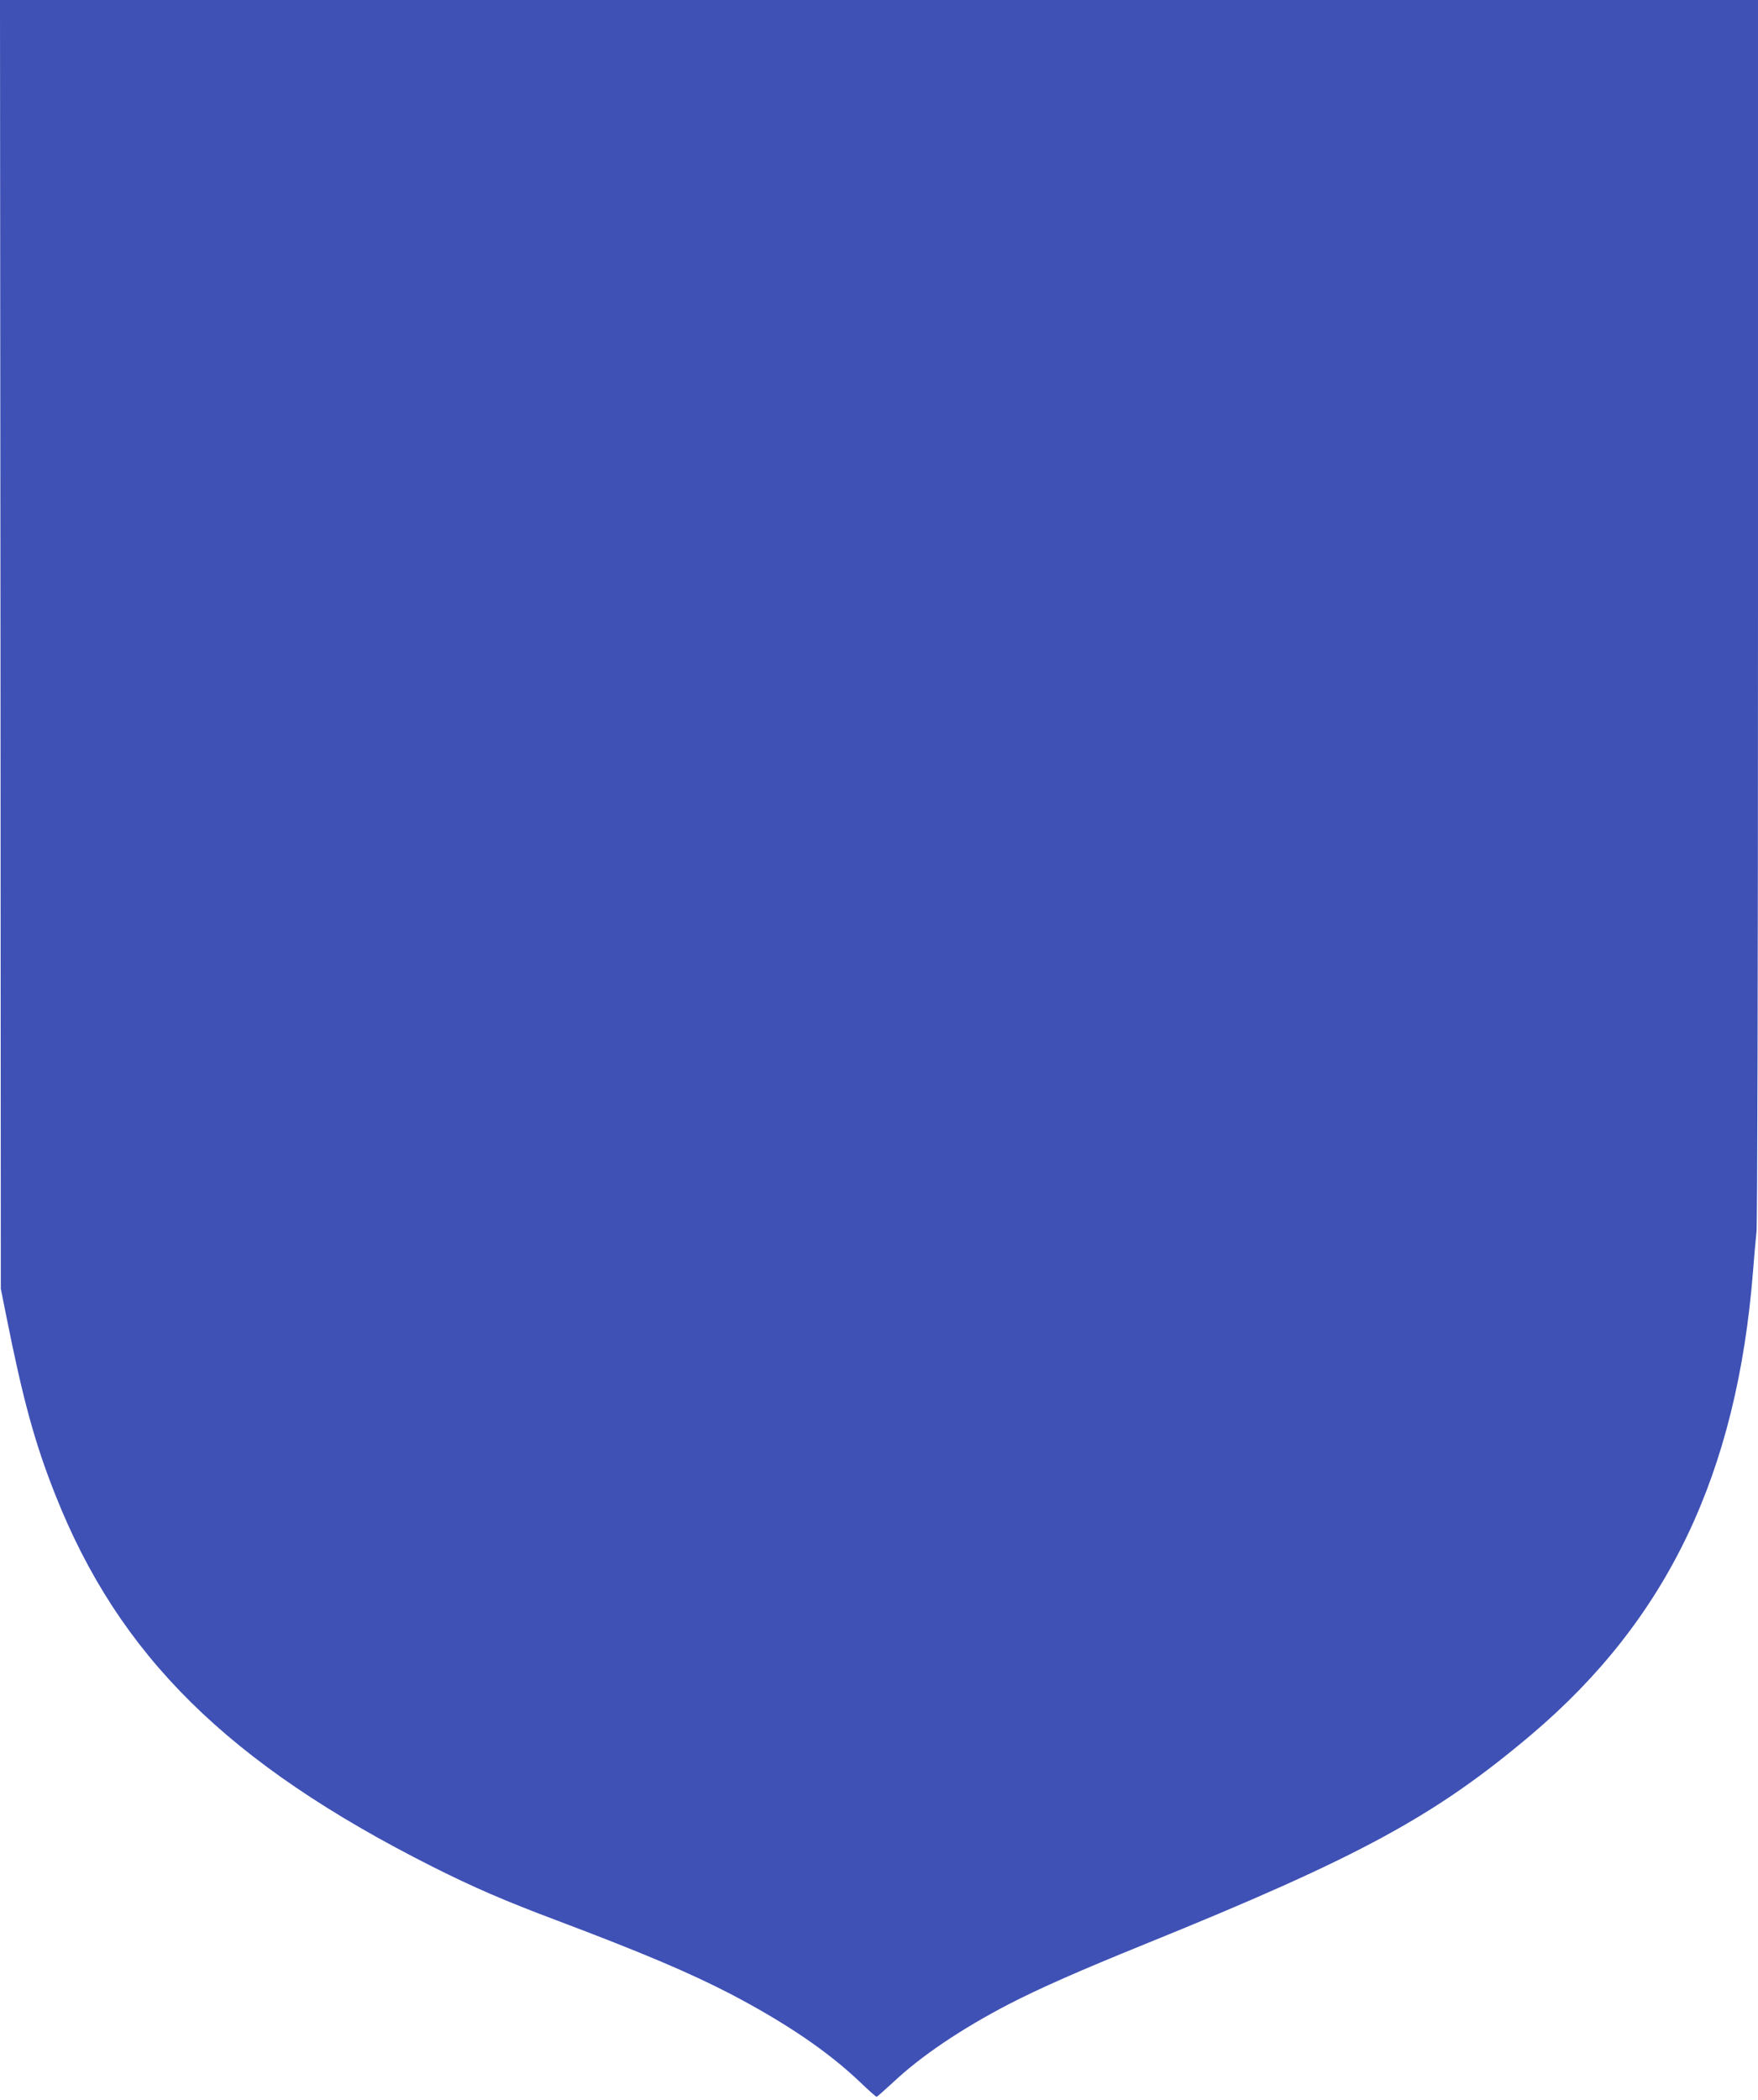
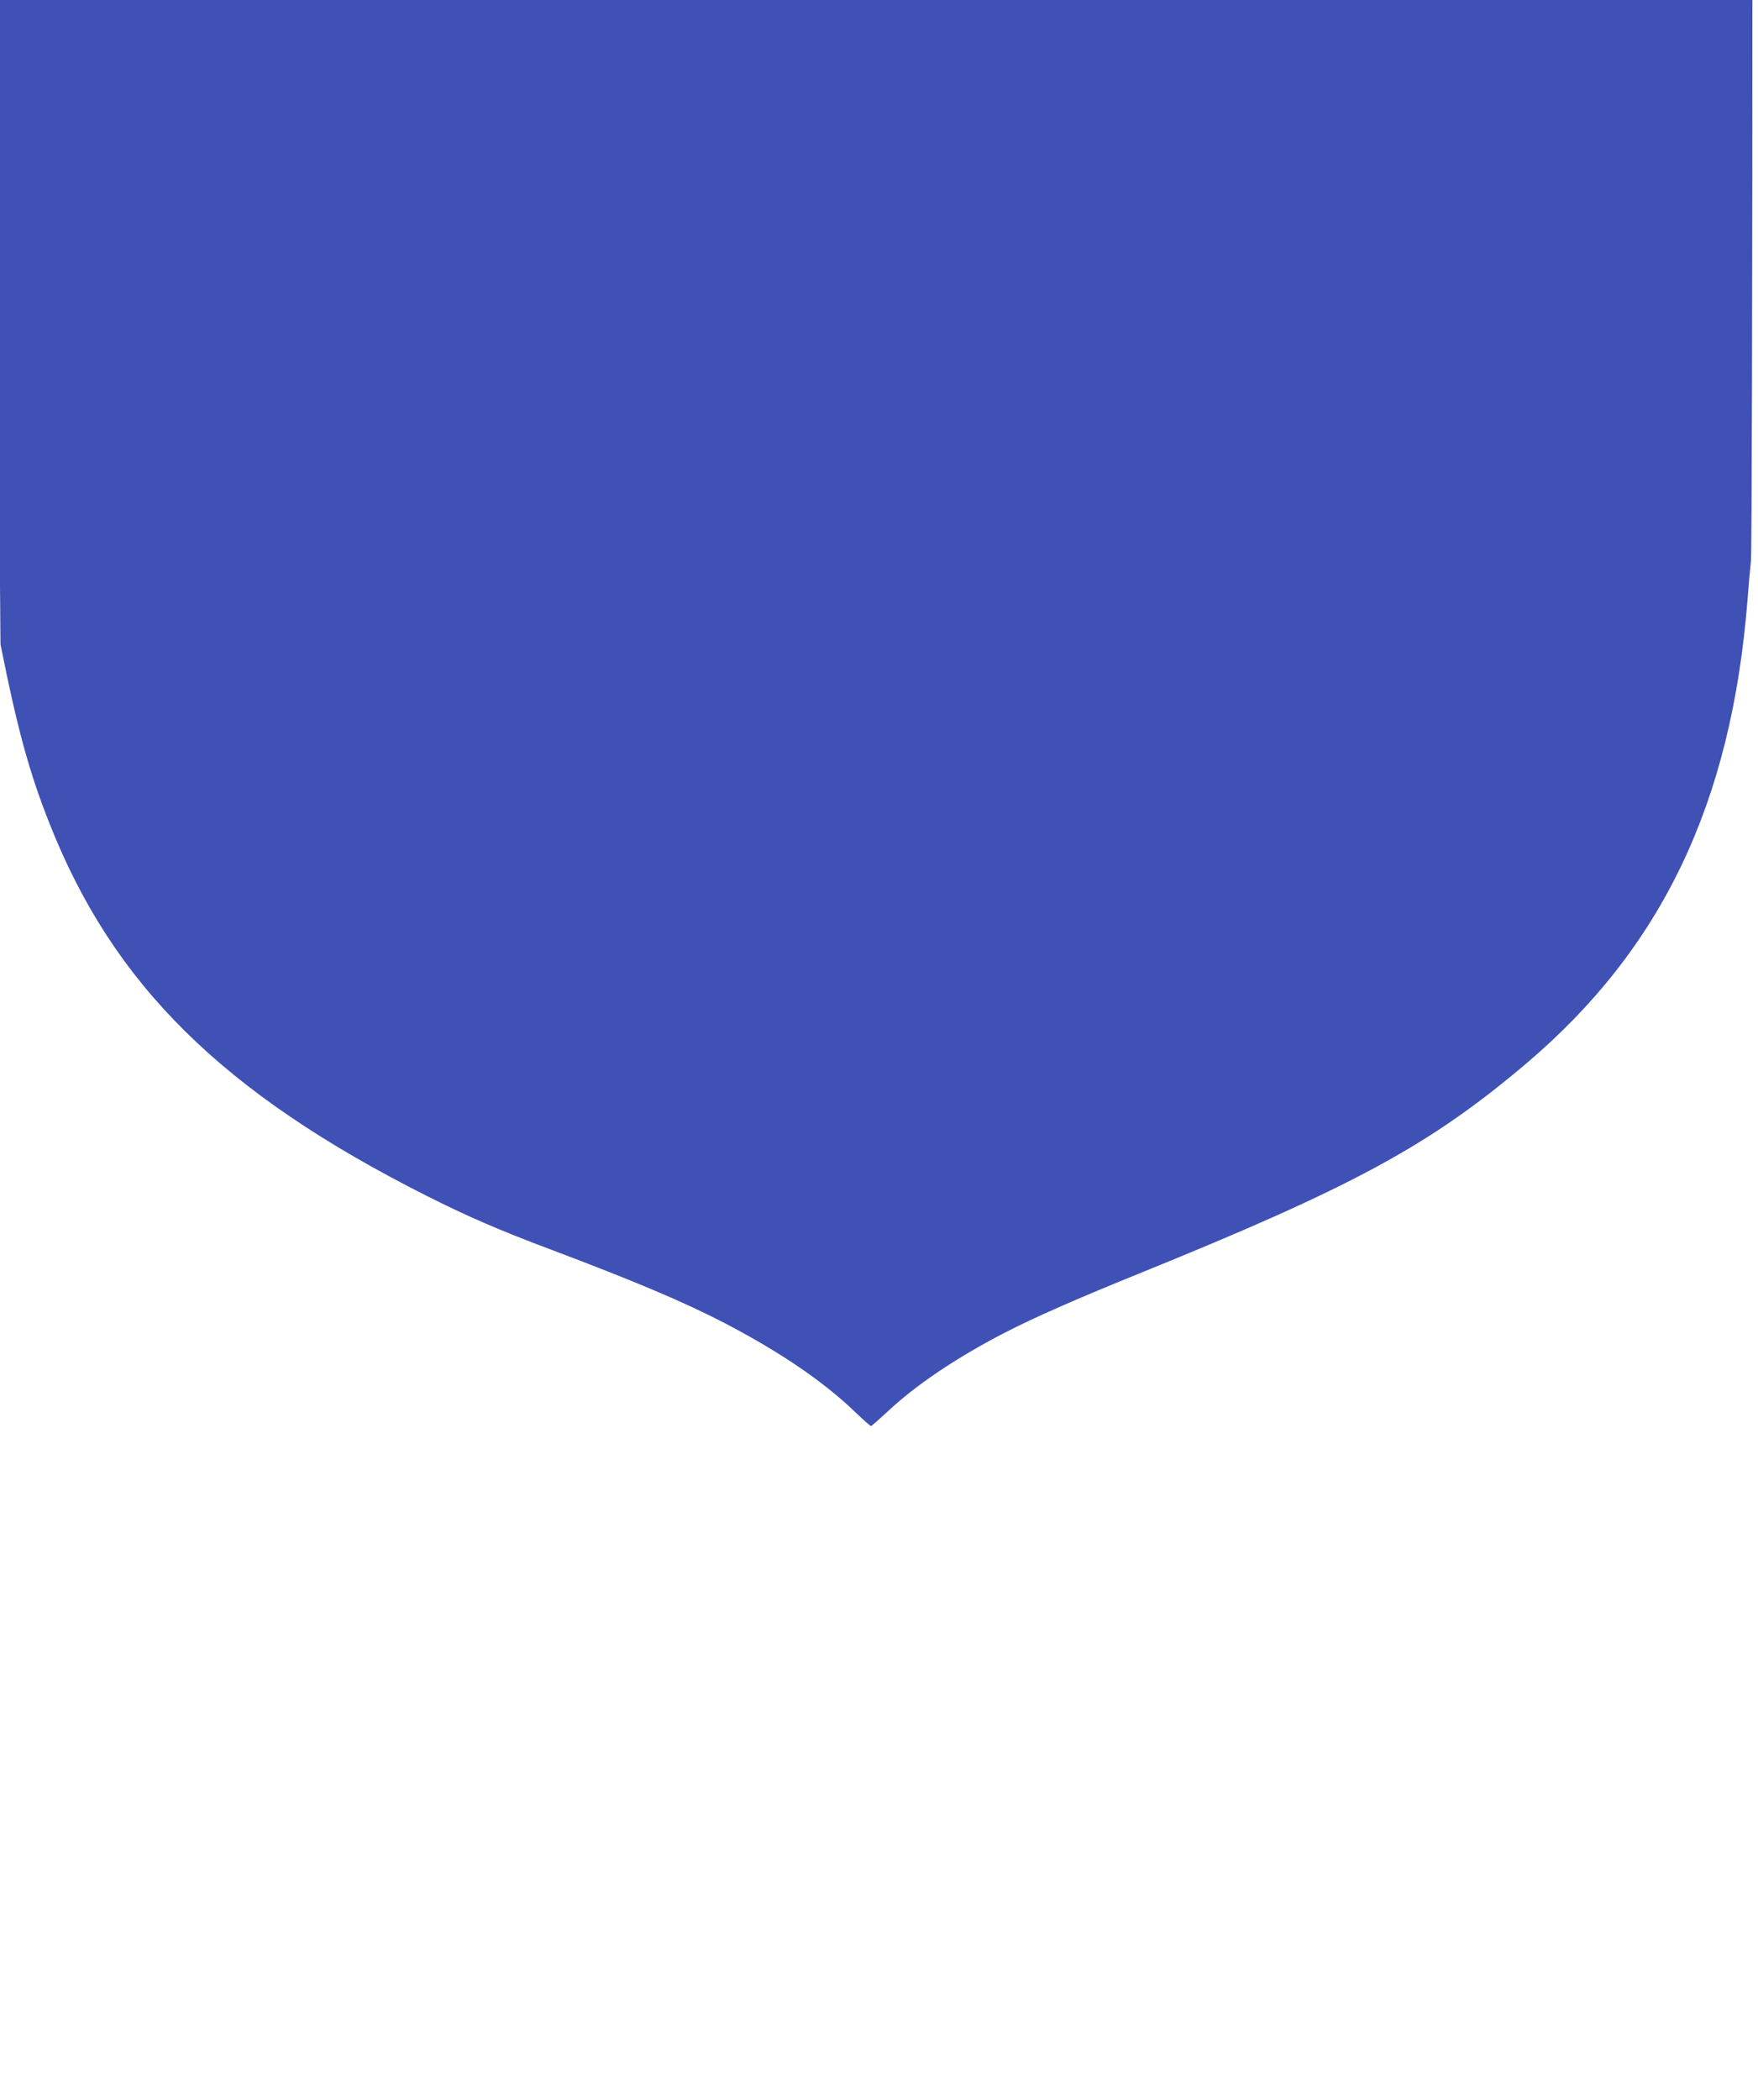
<svg xmlns="http://www.w3.org/2000/svg" version="1.0" width="1072pt" height="1280pt" viewBox="0 0 1072 1280" preserveAspectRatio="xMidYMid meet">
  <g transform="translate(0,1280) scale(0.1,-0.1)" fill="#3f51b5" stroke="none">
-     <path d="M3 8873 l2 -3928 32 -160 c102 -512 174 -778 300 -1095 388 -982 1056 -1641 2301 -2268 251 -126 435 -206 757 -327 525 -198 810 -319 1061 -449 336 -176 593 -350 789 -537 51 -49 96 -89 100 -89 4 0 49 40 101 88 170 160 416 326 707 477 186 96 431 204 828 365 1310 531 1769 780 2359 1279 829 703 1252 1588 1350 2826 6 77 15 184 21 238 5 60 9 1542 9 3802 l0 3705 -5360 0 -5360 0 3 -3927z" />
+     <path d="M3 8873 c102 -512 174 -778 300 -1095 388 -982 1056 -1641 2301 -2268 251 -126 435 -206 757 -327 525 -198 810 -319 1061 -449 336 -176 593 -350 789 -537 51 -49 96 -89 100 -89 4 0 49 40 101 88 170 160 416 326 707 477 186 96 431 204 828 365 1310 531 1769 780 2359 1279 829 703 1252 1588 1350 2826 6 77 15 184 21 238 5 60 9 1542 9 3802 l0 3705 -5360 0 -5360 0 3 -3927z" />
  </g>
</svg>